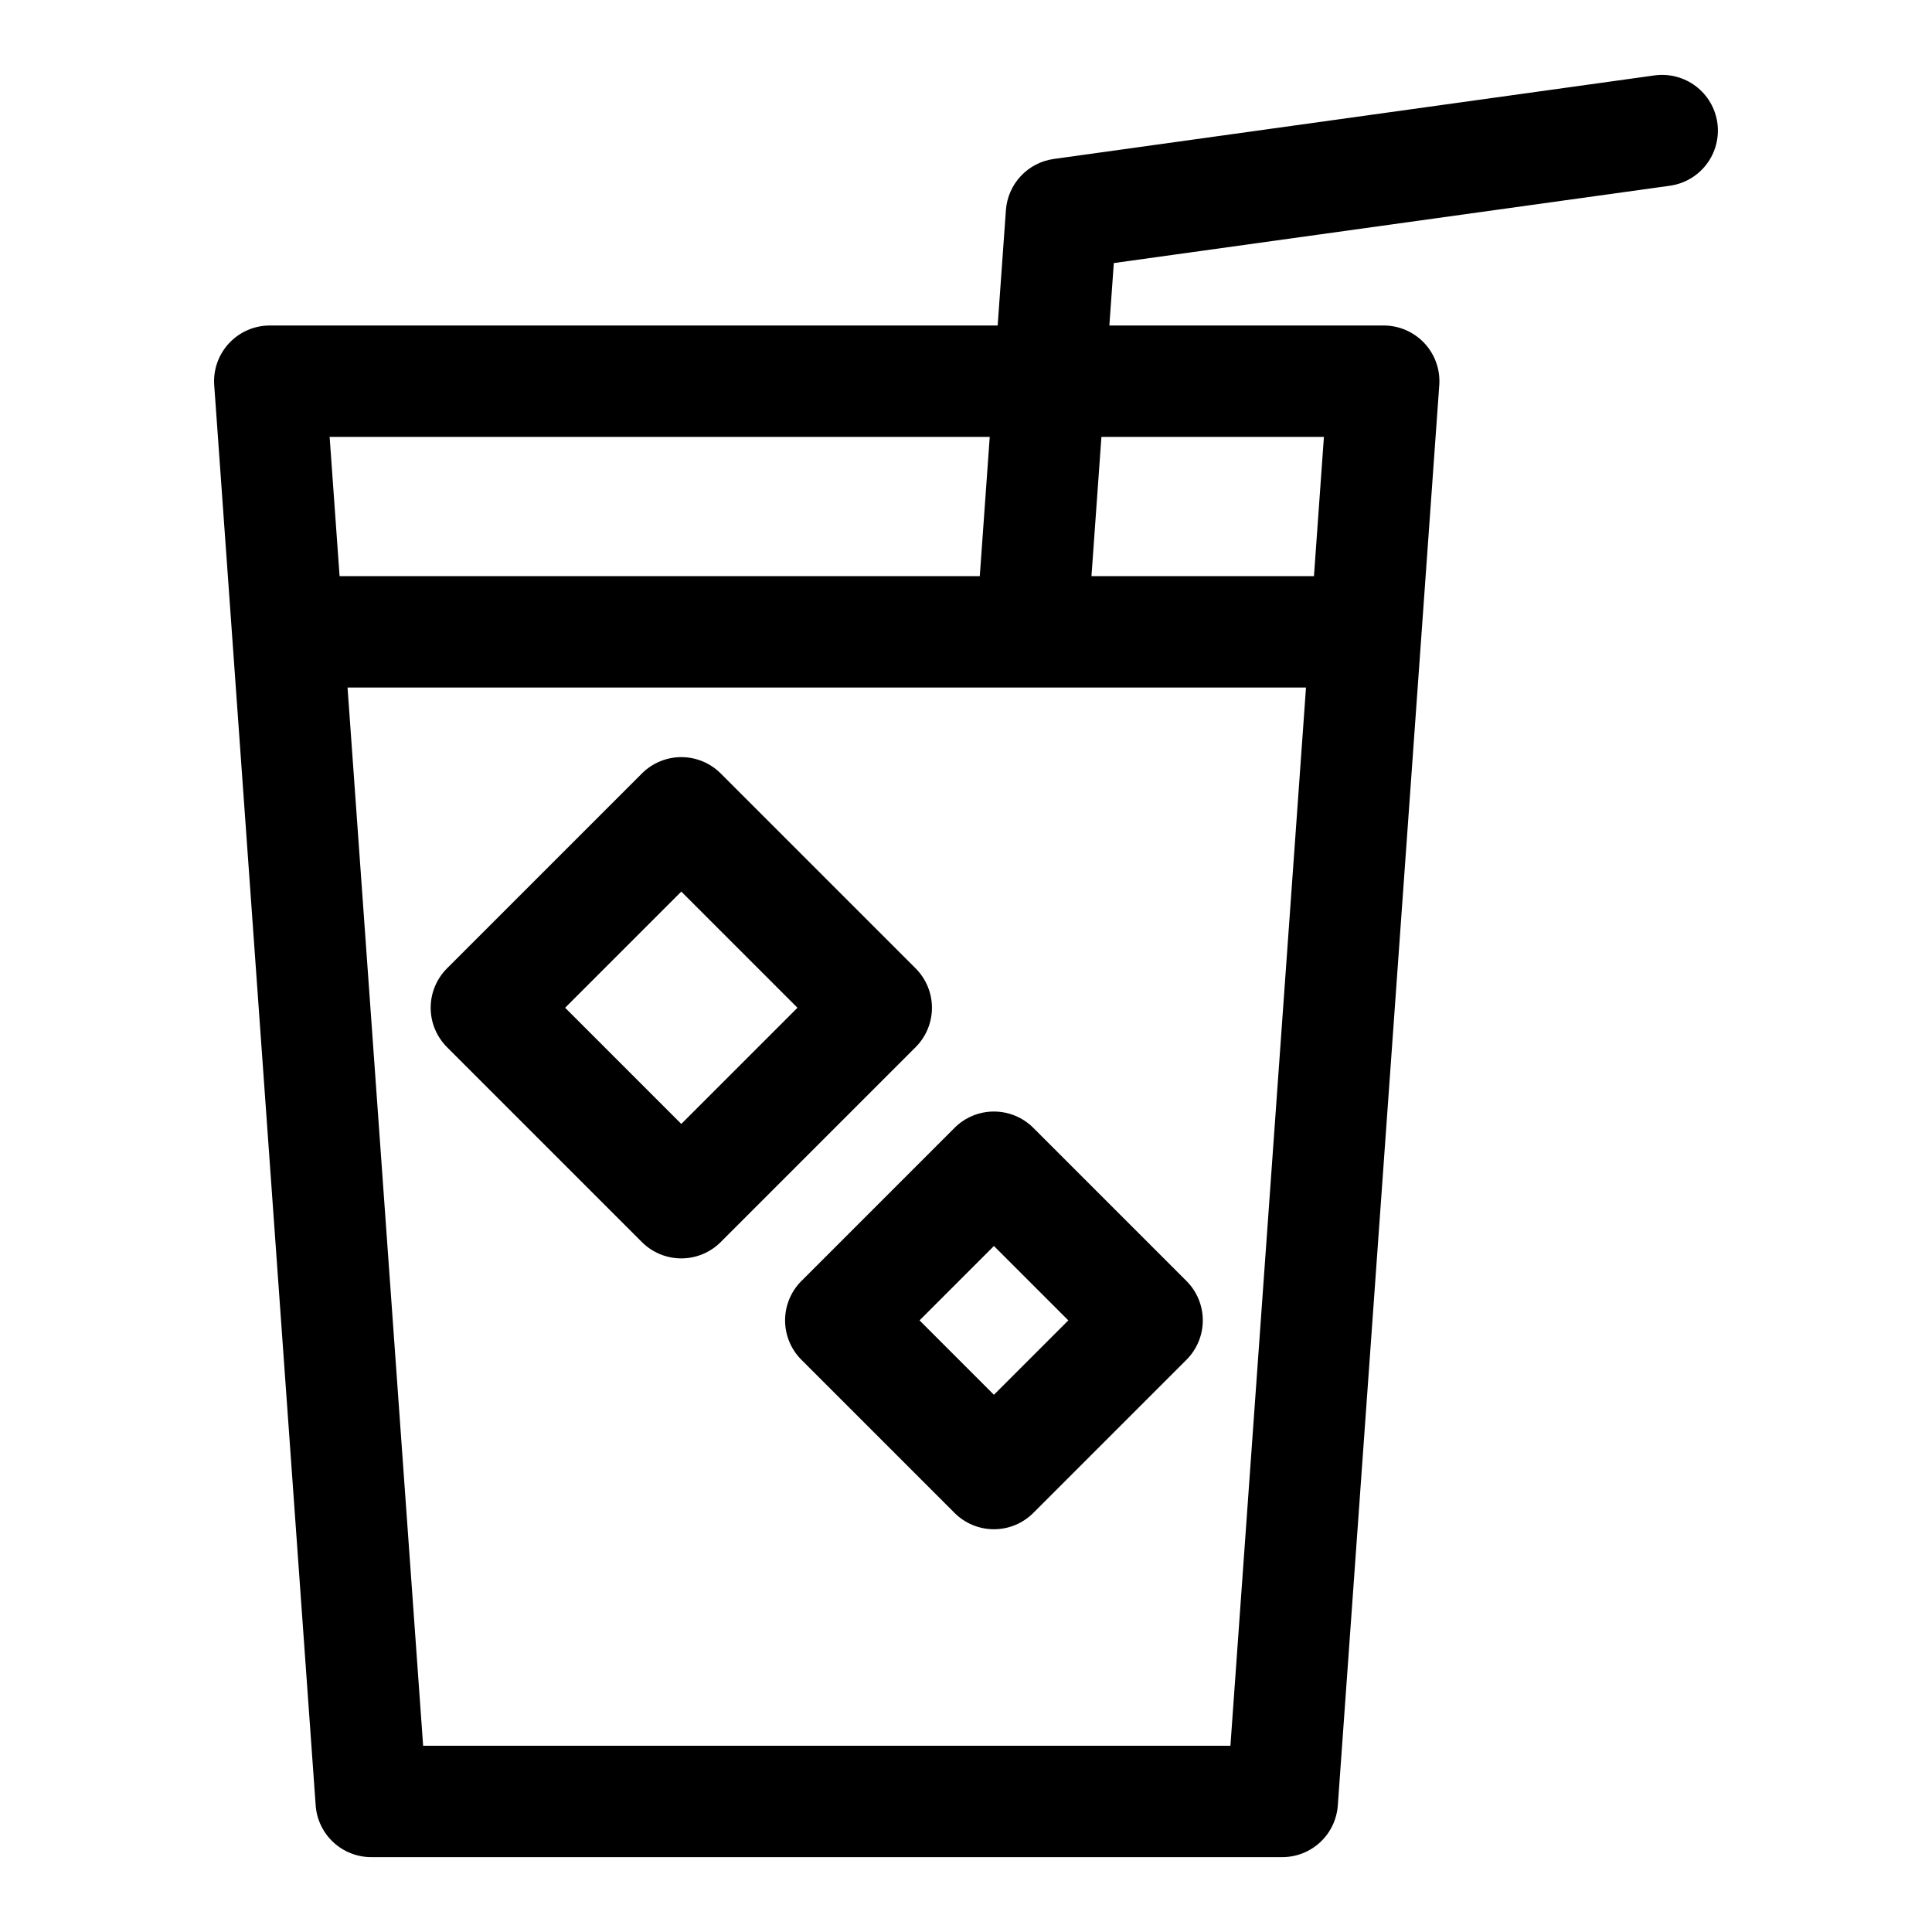
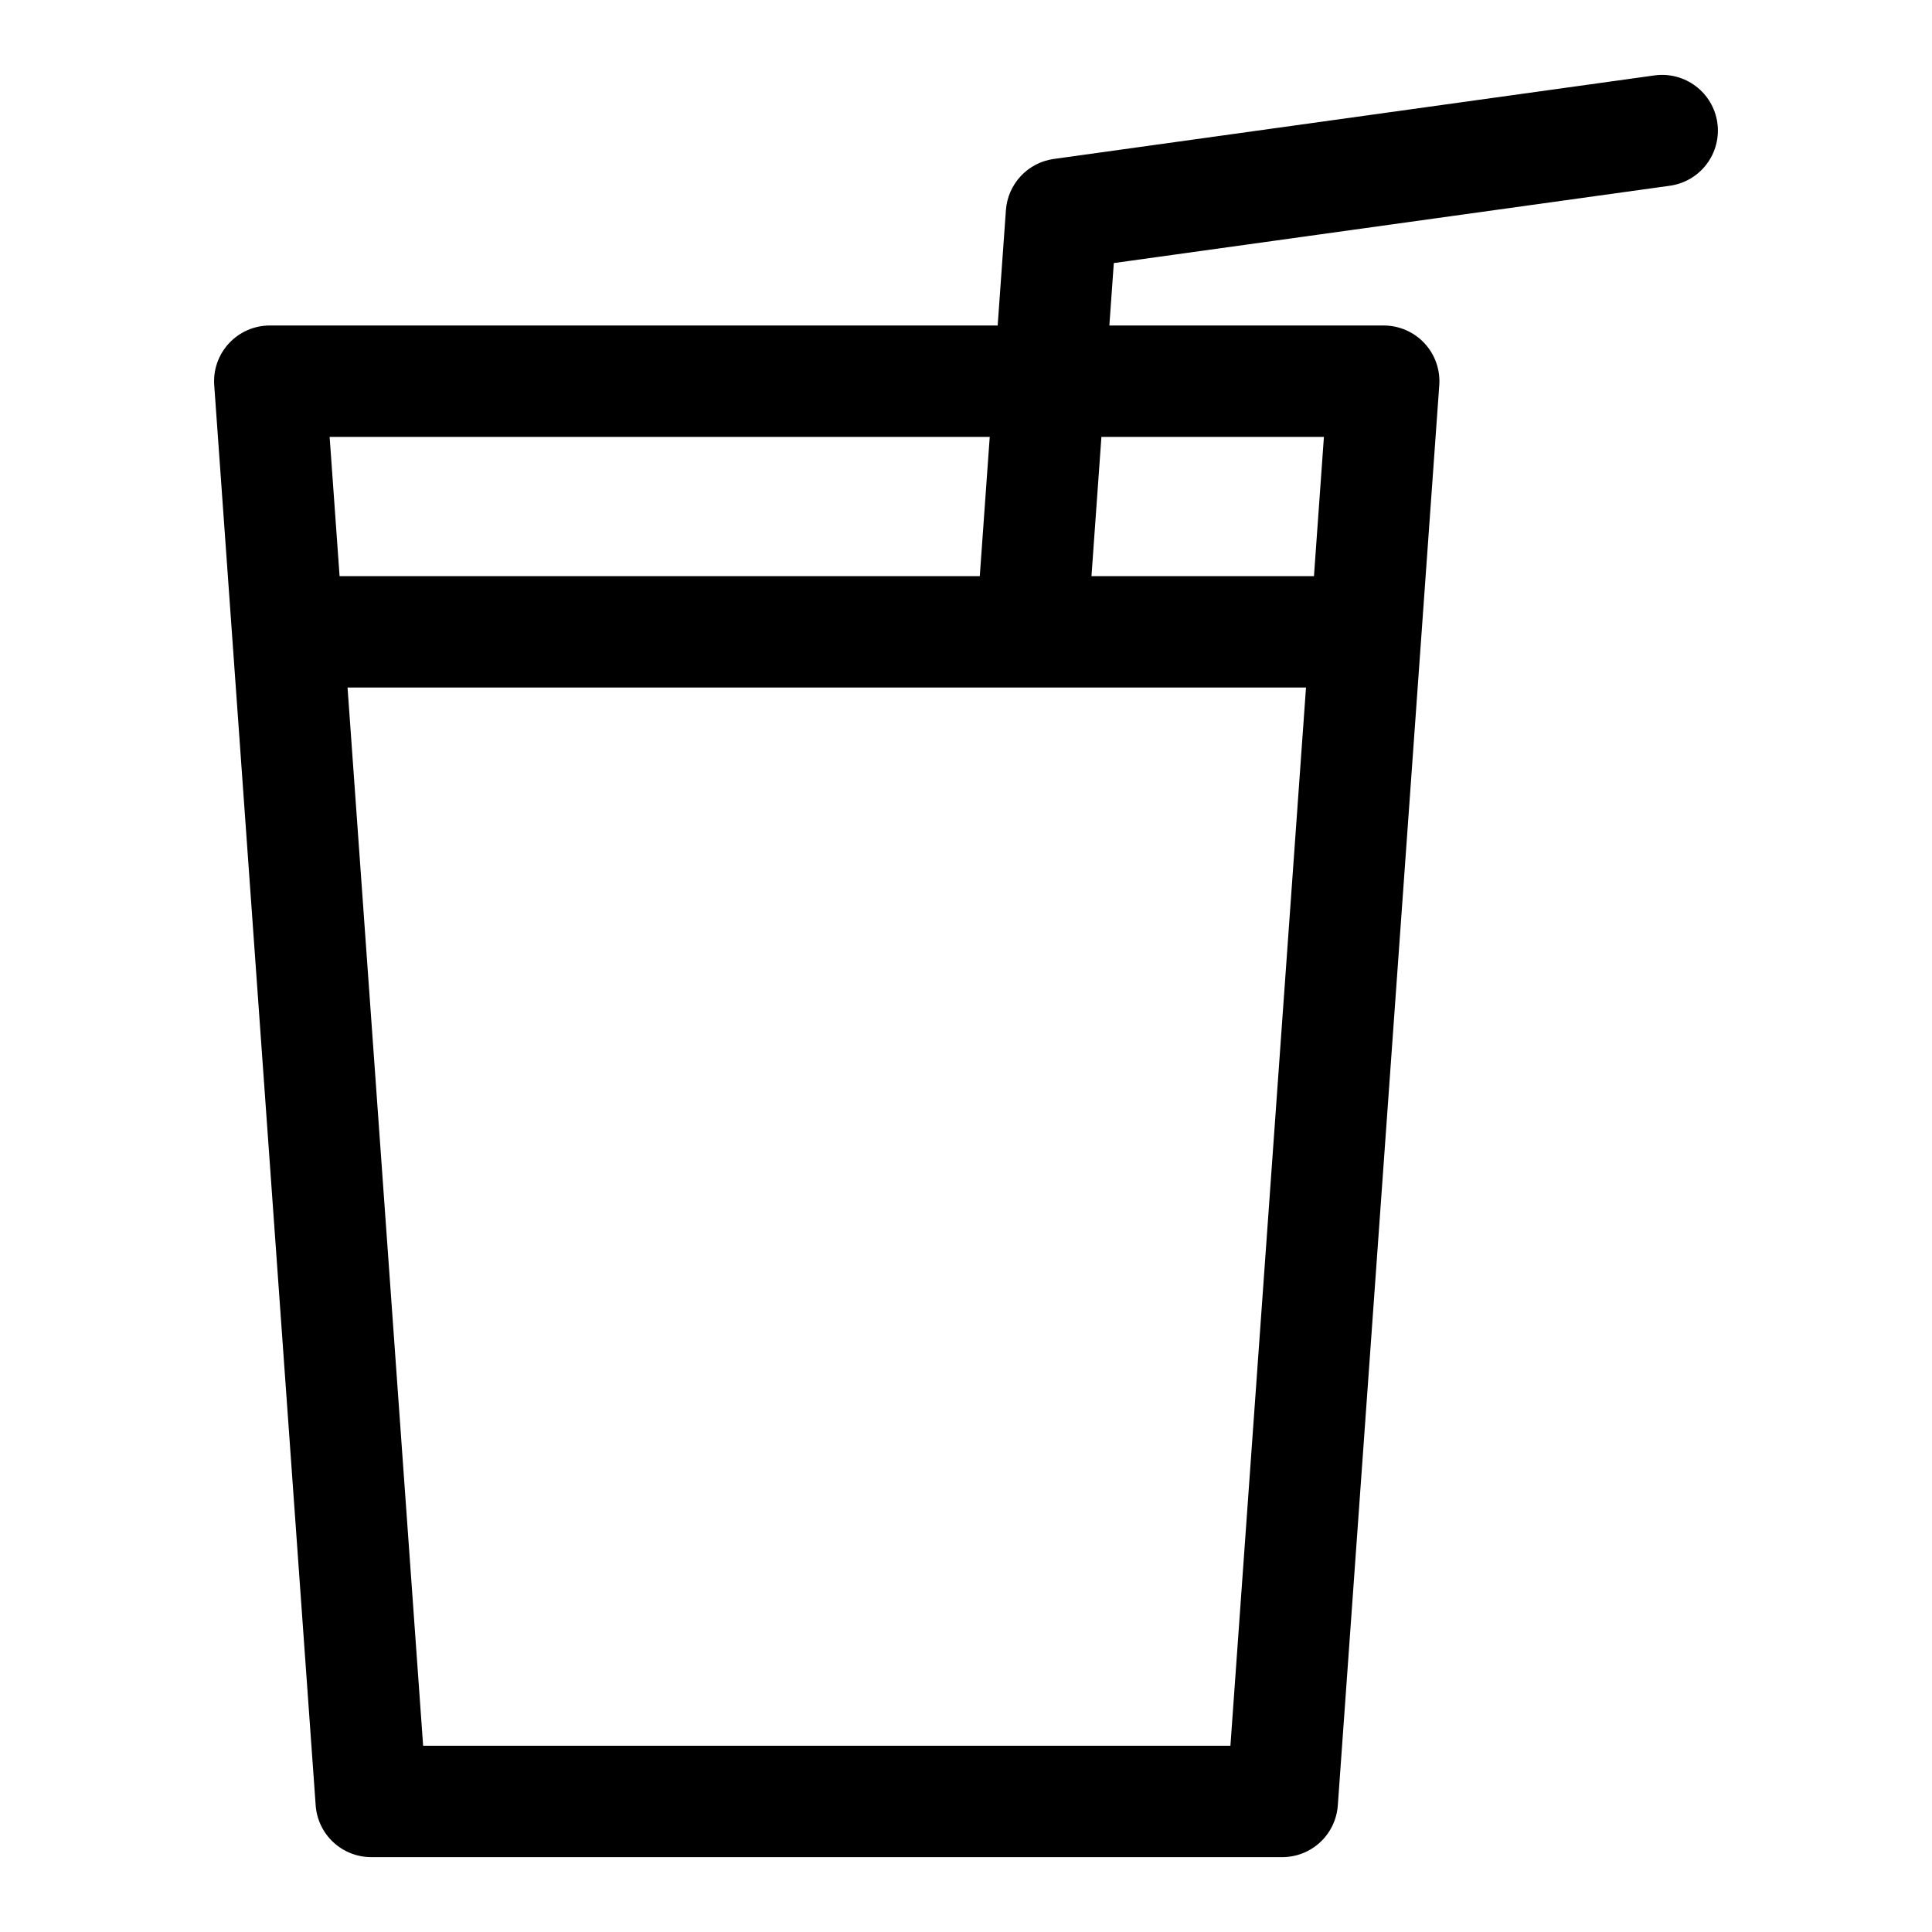
<svg xmlns="http://www.w3.org/2000/svg" fill="#000000" width="800px" height="800px" version="1.1" viewBox="144 144 512 512">
  <g>
    <path d="m599.12 176.57c-0.543-3.875-2.602-7.375-5.723-9.734-3.121-2.359-7.051-3.383-10.93-2.852l-159.2 22.141c-3.348 0.465-6.438 2.066-8.746 4.535-2.312 2.469-3.703 5.656-3.945 9.031l-2.184 30.574-192.9-0.004c-4.094 0-8.008 1.703-10.801 4.703-2.793 3-4.215 7.023-3.922 11.109l26.887 376.38c0.266 3.723 1.934 7.207 4.664 9.75 2.734 2.543 6.328 3.957 10.059 3.957h241.43c3.734 0 7.328-1.414 10.059-3.957 2.731-2.543 4.398-6.027 4.664-9.75l26.887-376.38c0.293-4.086-1.129-8.109-3.922-11.109-2.789-2.996-6.703-4.699-10.801-4.703h-72.707l1.18-16.547 147.36-20.492c3.879-0.539 7.383-2.598 9.742-5.719 2.359-3.121 3.383-7.055 2.844-10.934zm-192.83 83.215-2.637 36.898h-169.66l-2.637-36.898zm63.785 346.86h-213.94l-20.031-280.44h254zm24.777-346.86-2.637 36.898h-58.965l2.637-36.898z" />
-     <path d="m386.65 400.63-51.66-51.66c-2.766-2.766-6.519-4.324-10.434-4.324-3.914 0-7.668 1.559-10.438 4.324l-51.66 51.66c-2.766 2.769-4.324 6.523-4.324 10.438 0 3.914 1.559 7.668 4.324 10.438l51.66 51.66c2.769 2.766 6.523 4.32 10.438 4.32 3.914 0 7.668-1.555 10.434-4.32l51.66-51.66c2.769-2.769 4.328-6.523 4.328-10.438 0-3.914-1.559-7.668-4.328-10.438zm-62.098 41.219-30.785-30.785 30.785-30.785 30.785 30.785z" />
-     <path d="m417.84 442.89c-2.769-2.769-6.523-4.324-10.438-4.324s-7.668 1.555-10.434 4.324l-40.59 40.59c-2.769 2.766-4.324 6.519-4.324 10.434 0 3.914 1.555 7.668 4.324 10.438l40.59 40.59c2.766 2.769 6.519 4.324 10.434 4.324s7.668-1.555 10.438-4.324l40.59-40.59c2.769-2.769 4.324-6.523 4.324-10.438 0-3.914-1.555-7.668-4.324-10.434zm-10.438 70.742-19.715-19.715 19.715-19.715 19.715 19.715z" />
  </g>
</svg>